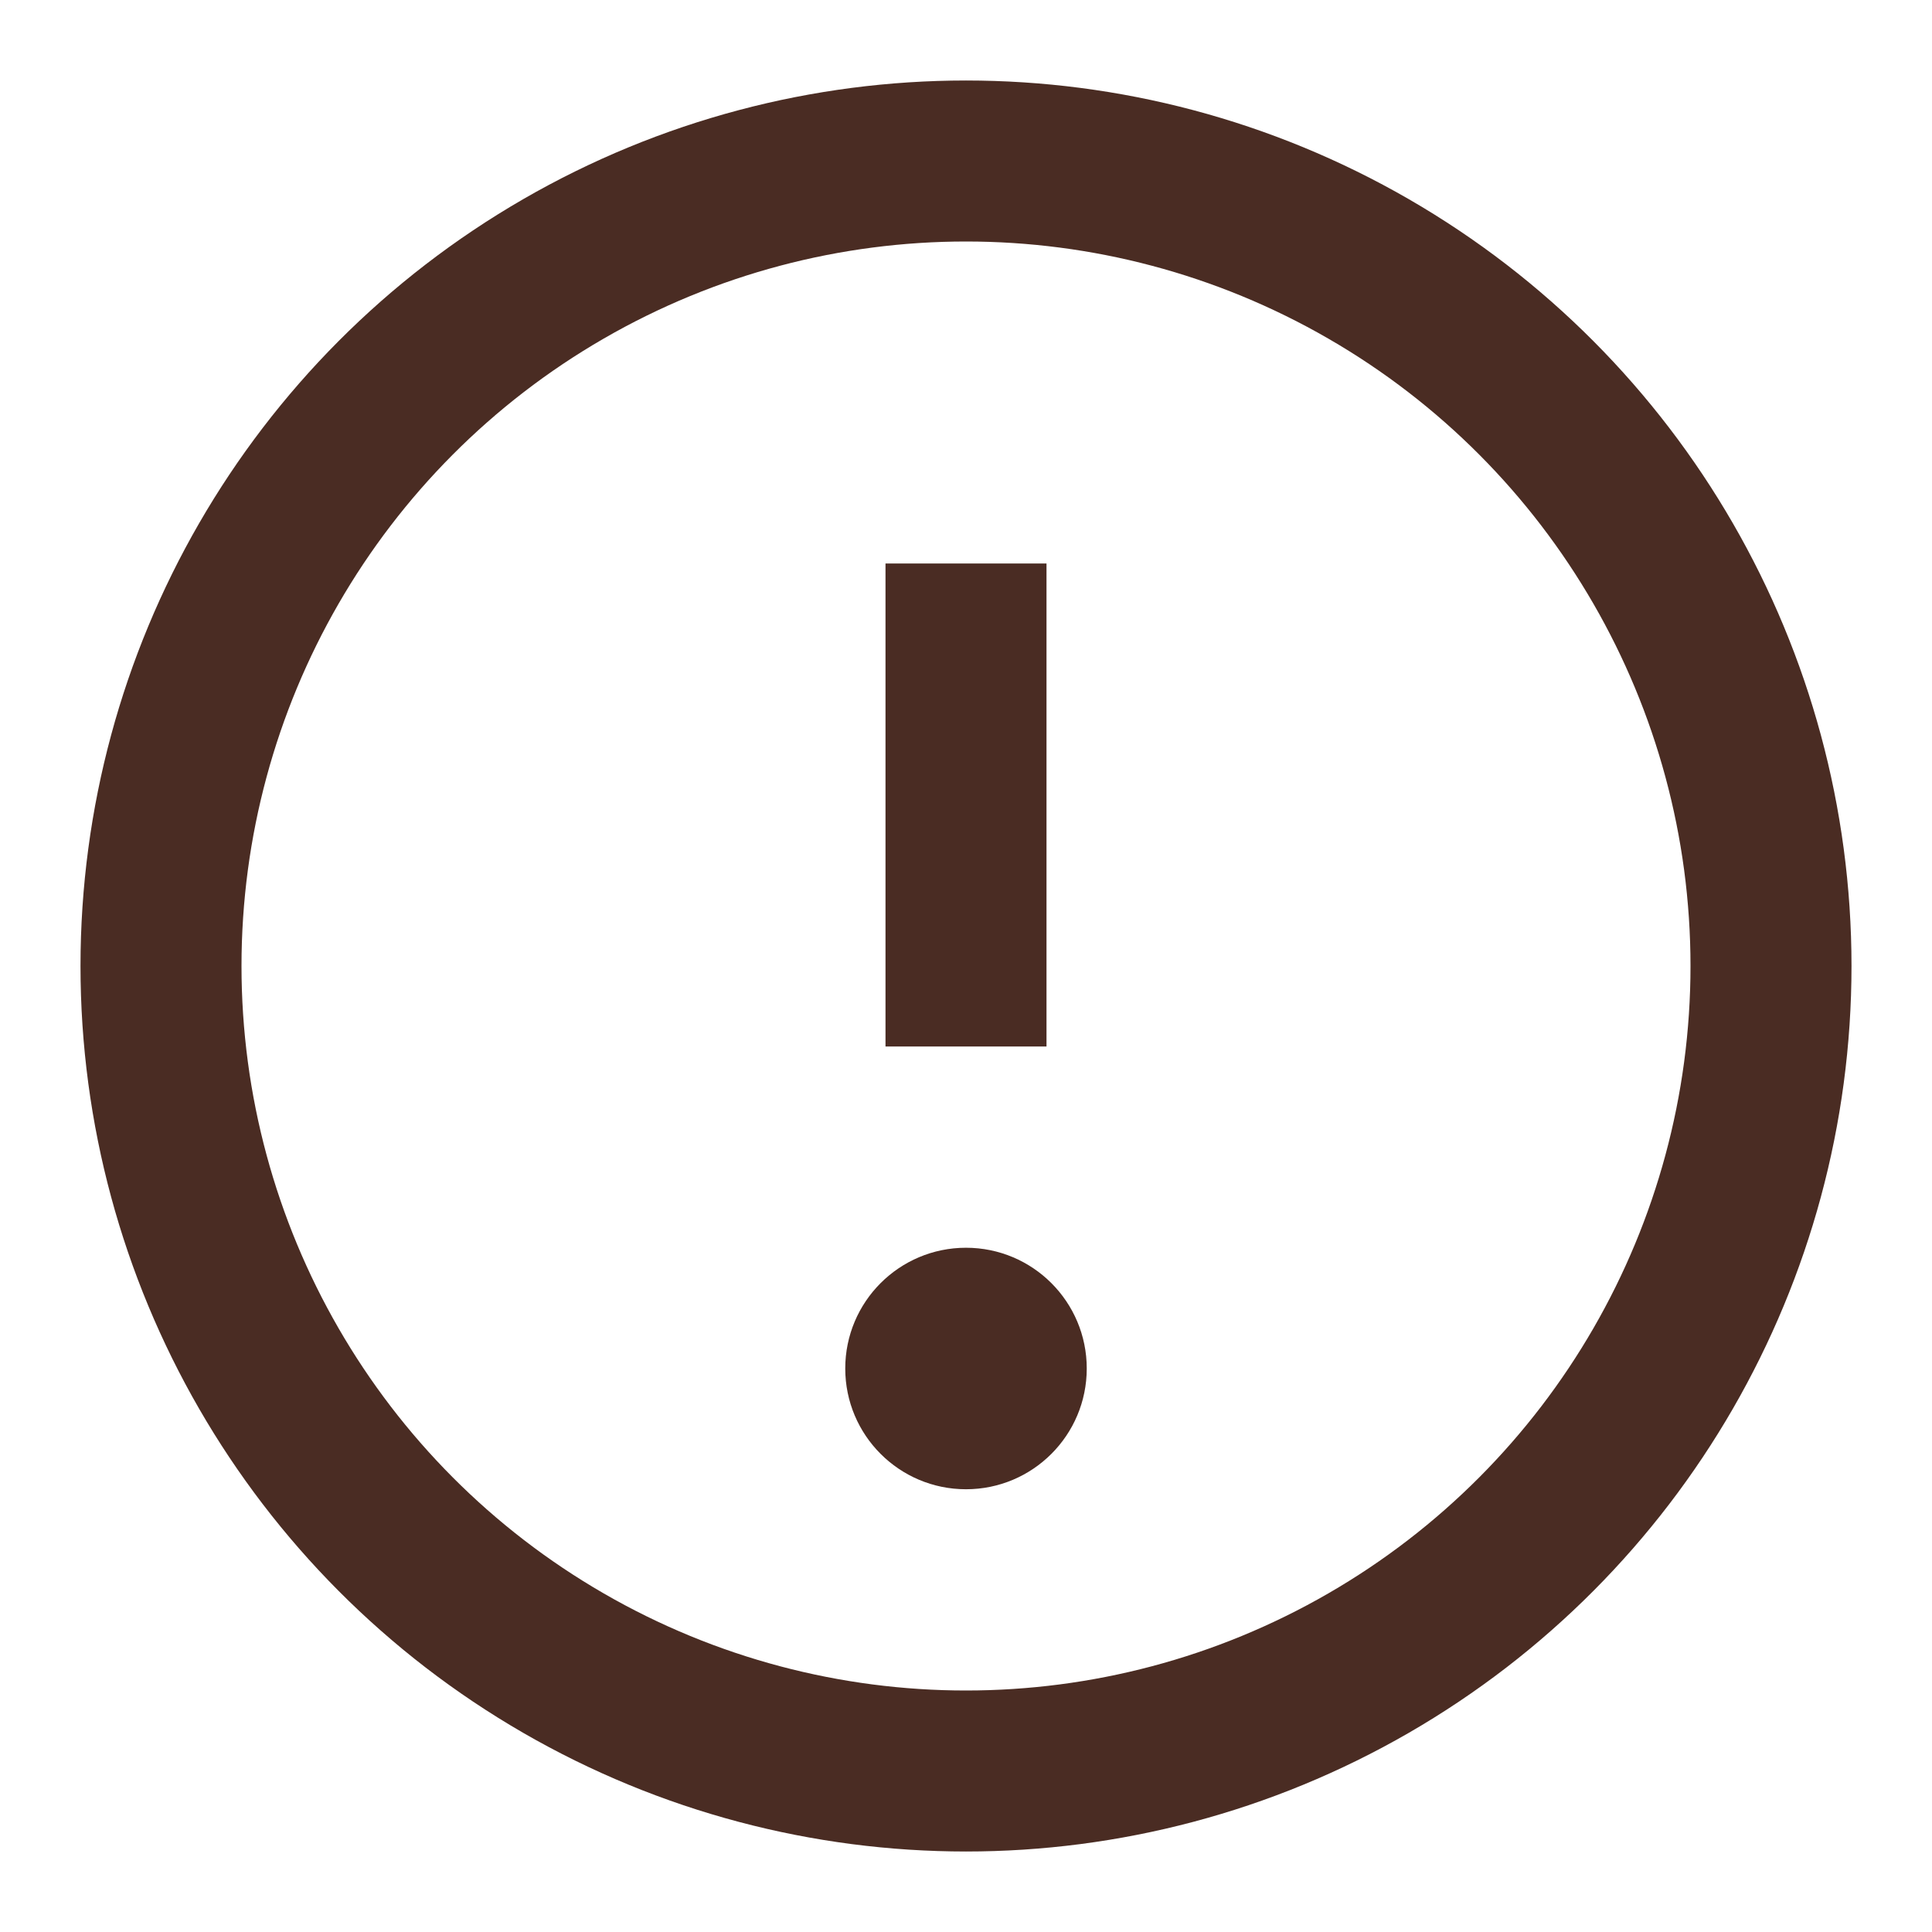
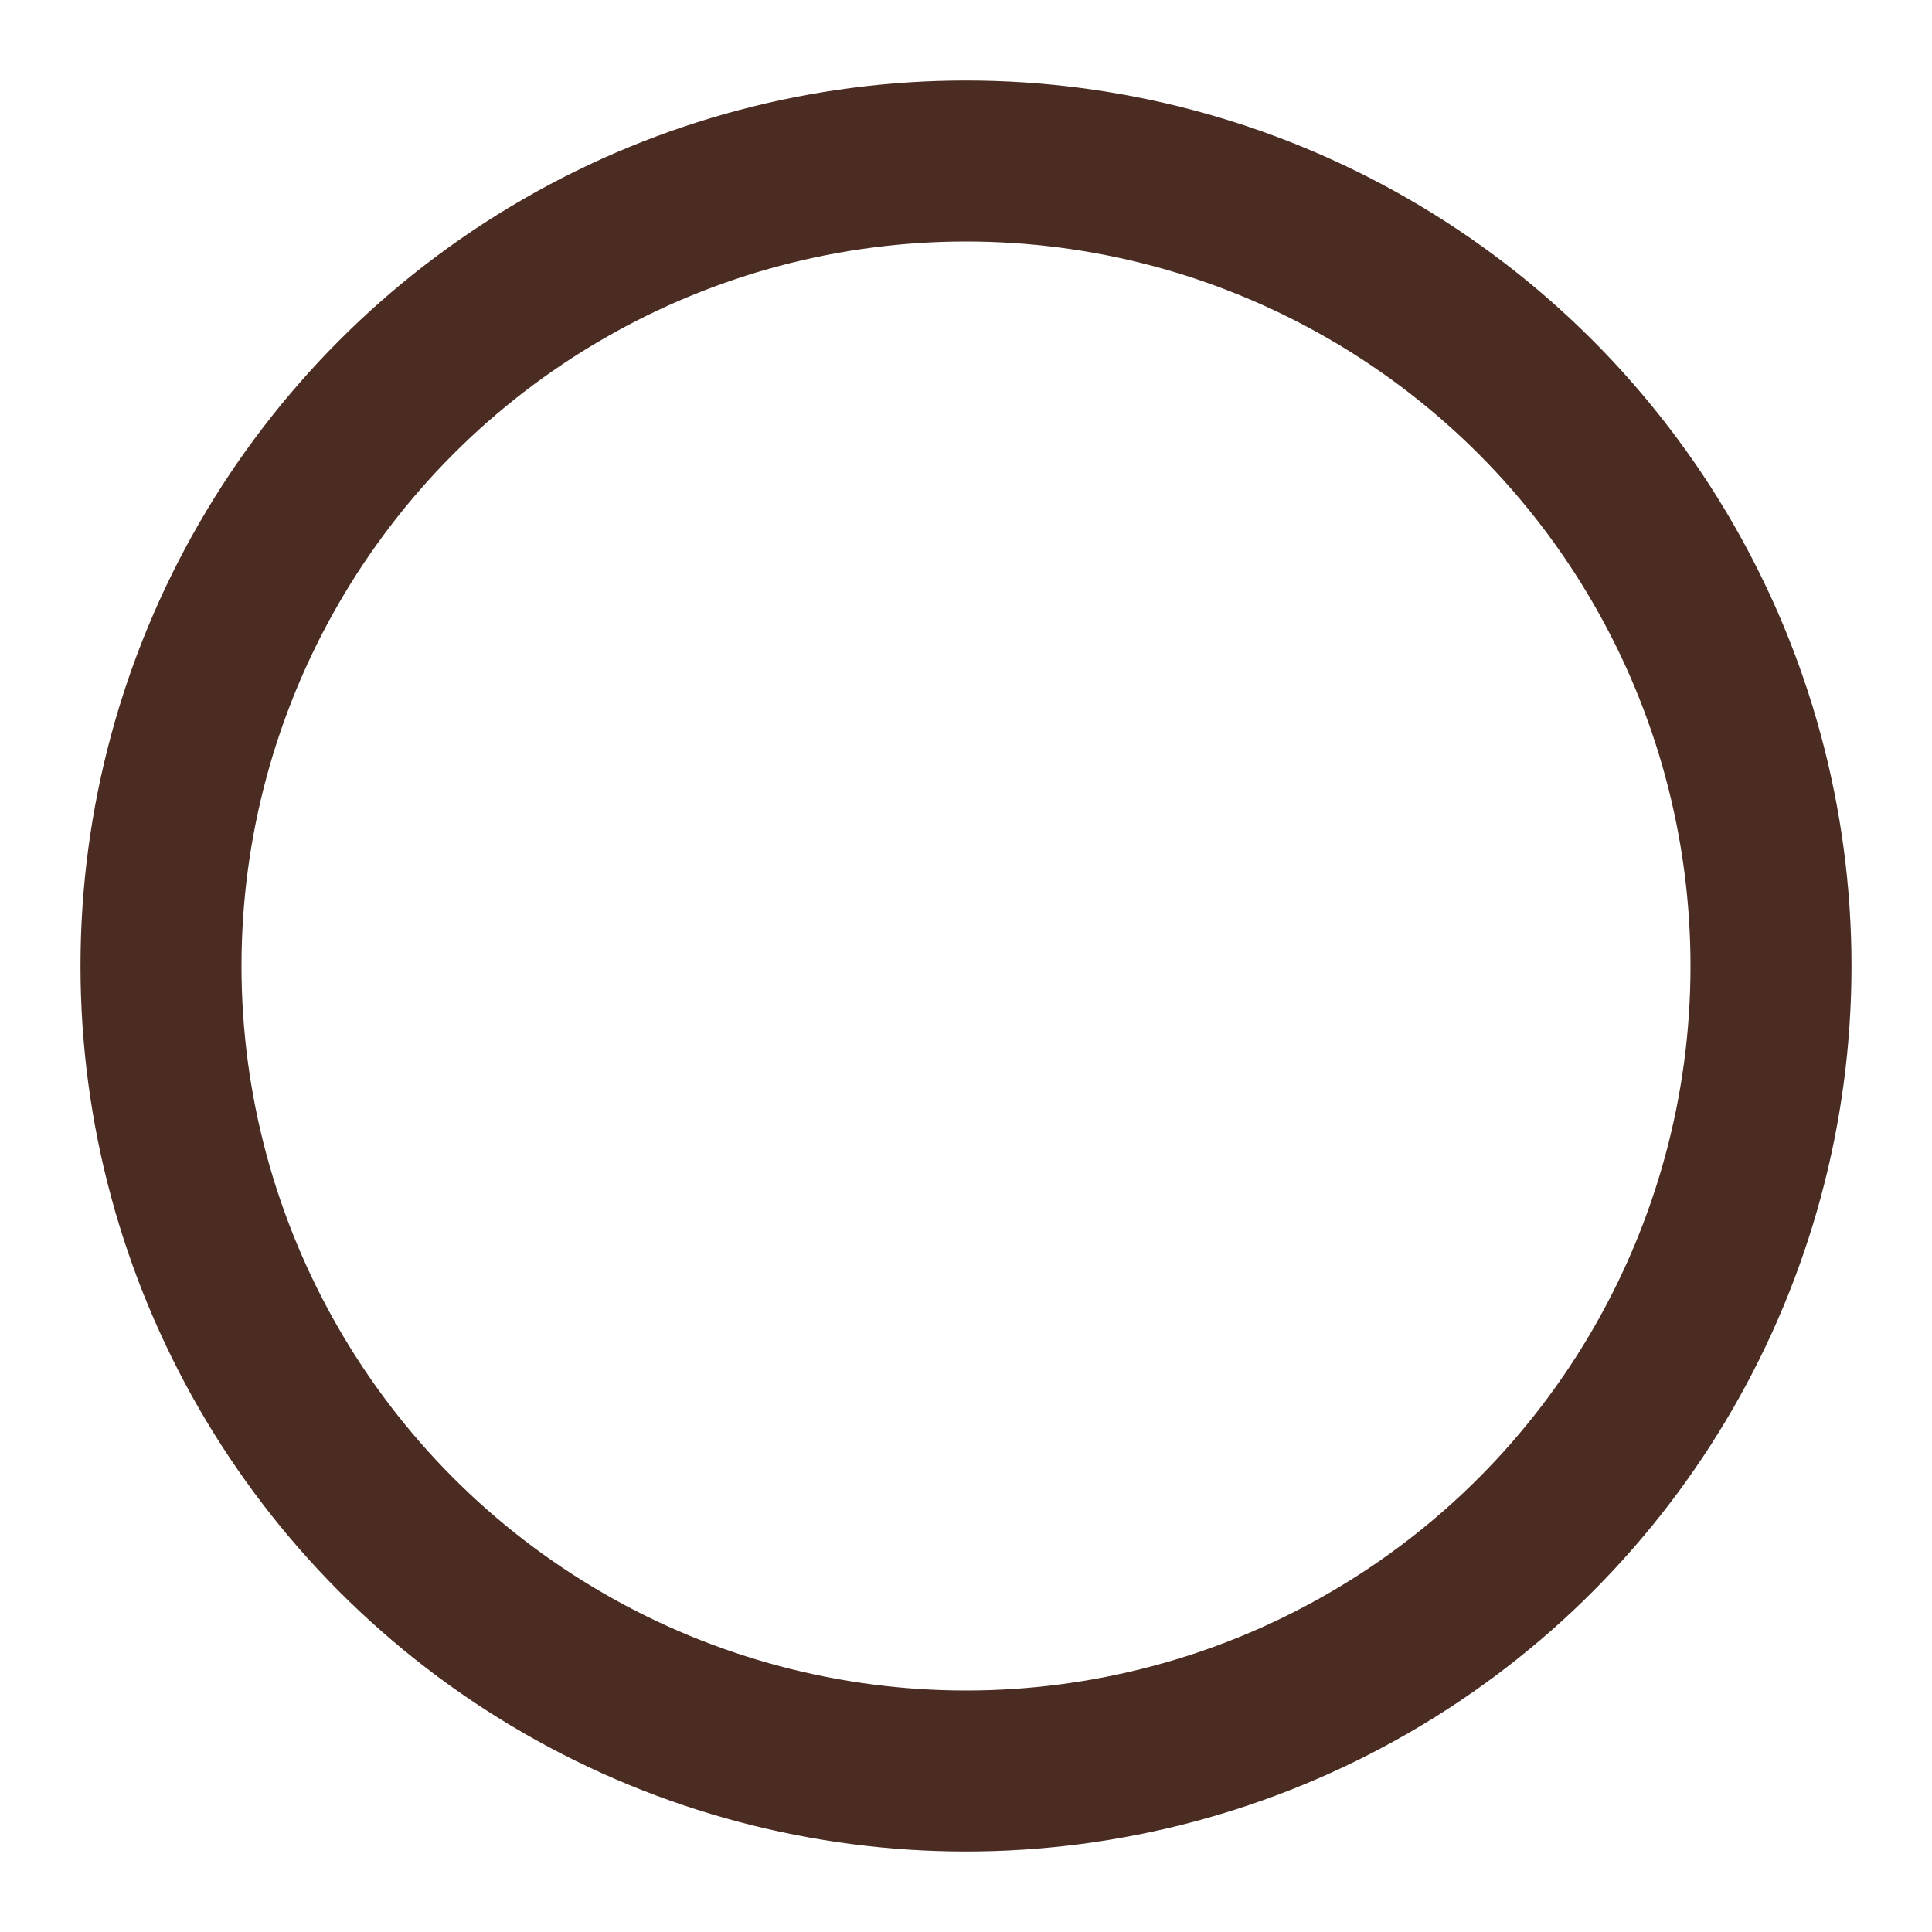
<svg xmlns="http://www.w3.org/2000/svg" viewBox="0 0 24 24" fill="#4a2c23">
  <circle cx="12" cy="12" r="10" stroke="#4a2c23" stroke-width="2" fill="none" />
-   <line x1="12" y1="7" x2="12" y2="13" stroke="#4a2c23" stroke-width="2" />
-   <circle cx="12" cy="17" r="1.5" fill="#4a2c23" />
</svg>